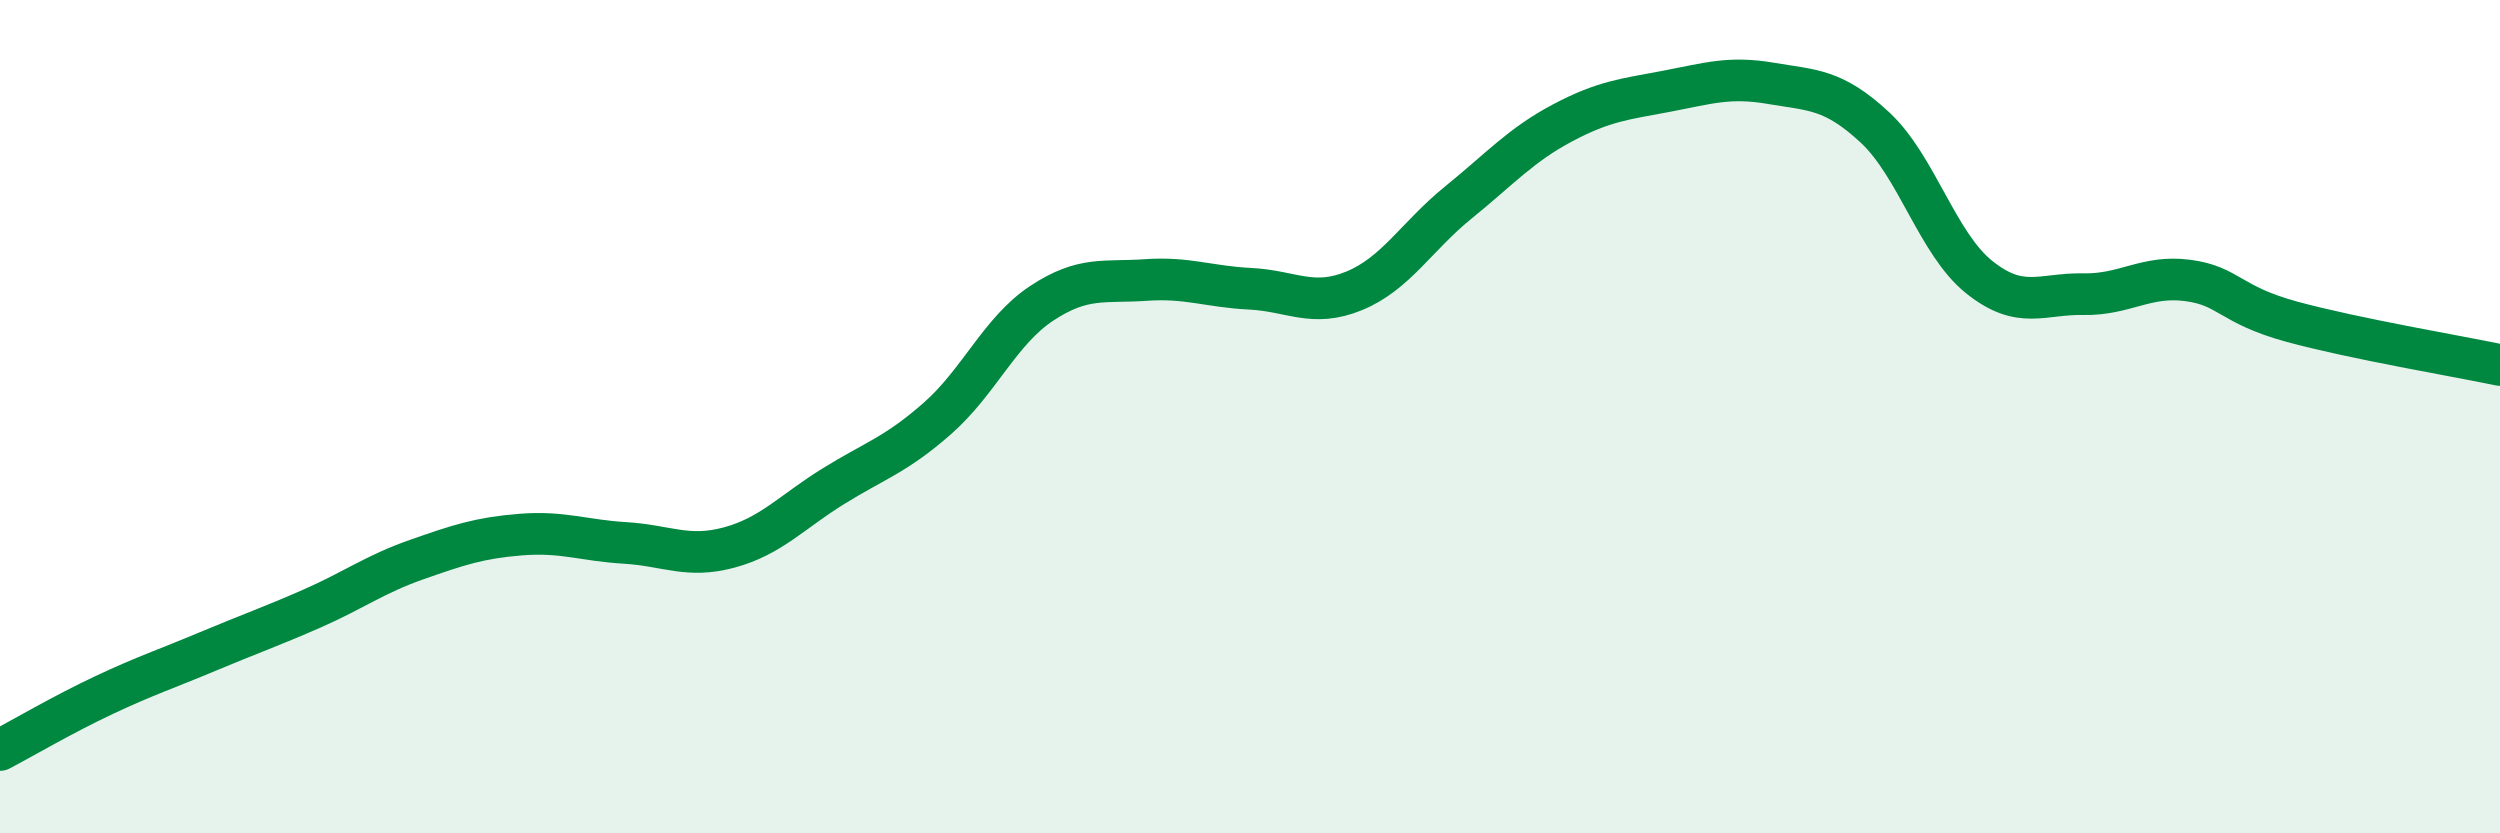
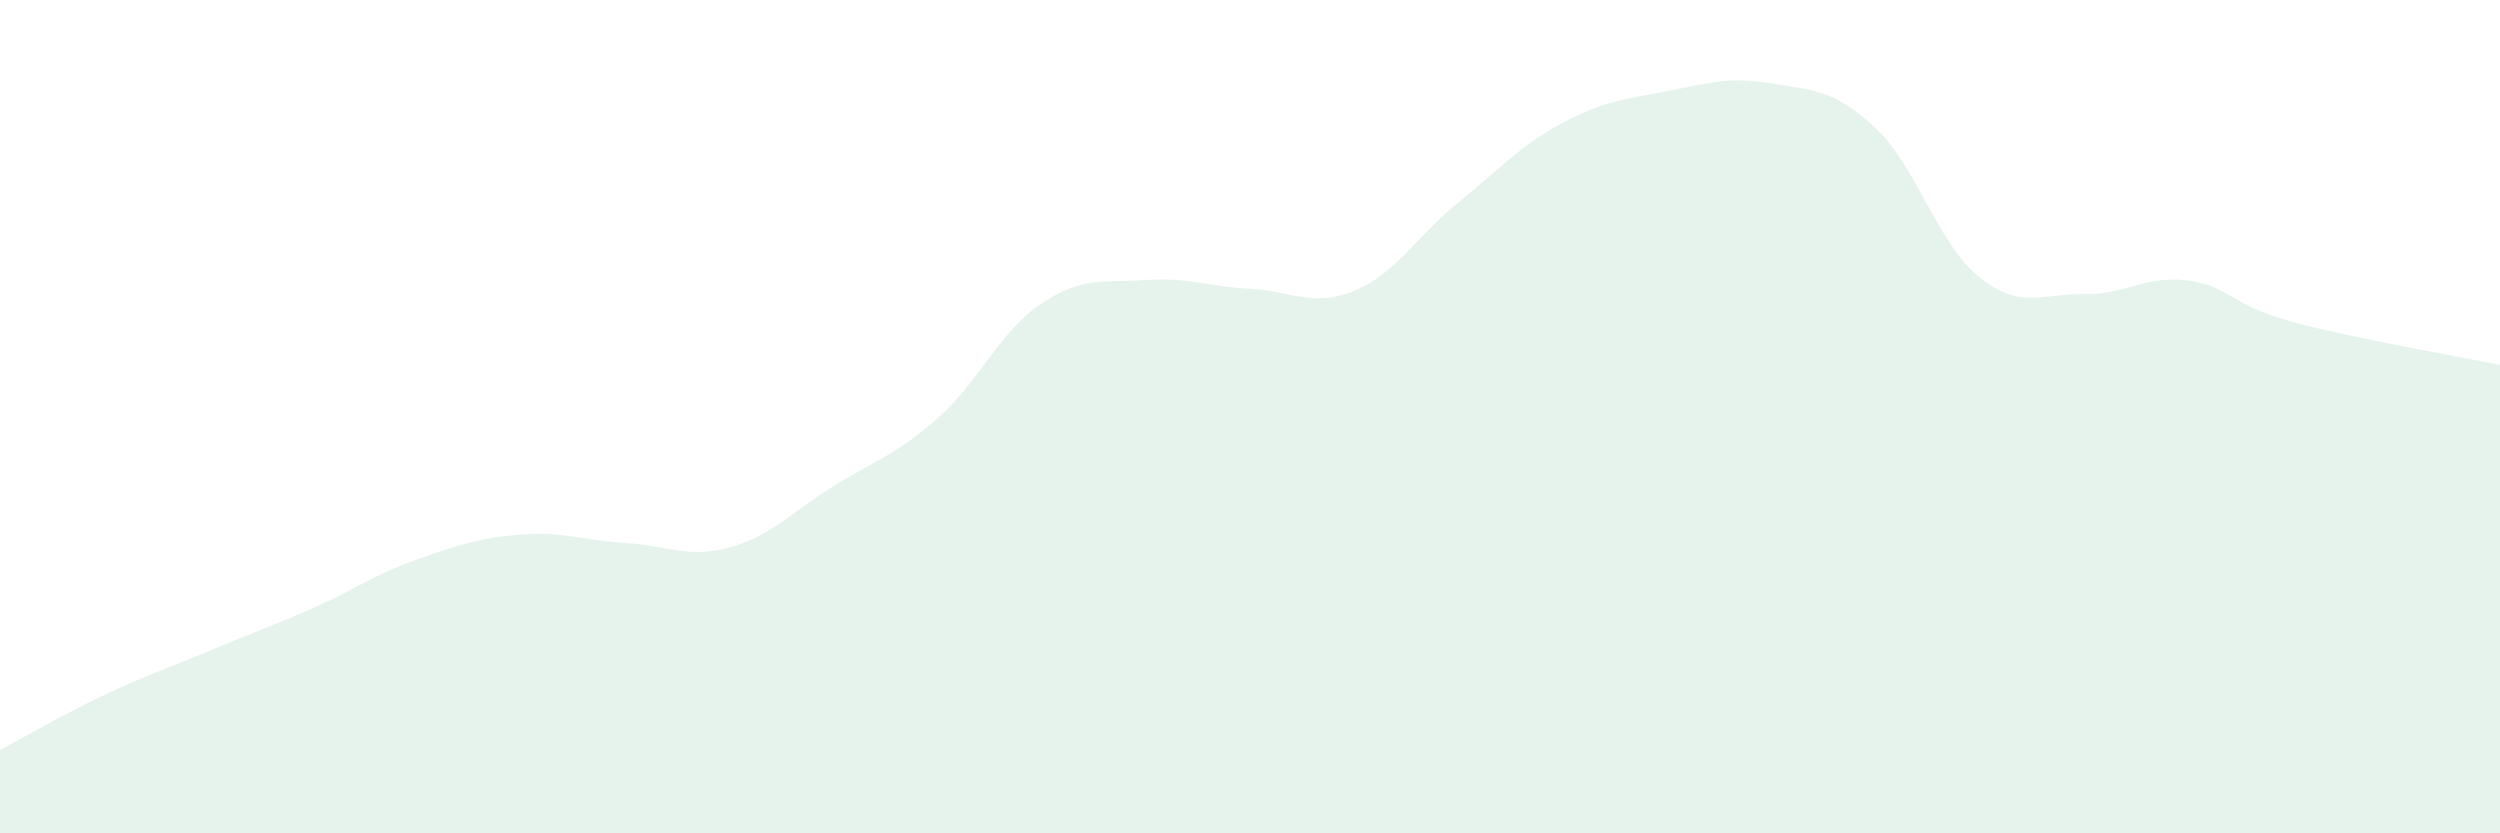
<svg xmlns="http://www.w3.org/2000/svg" width="60" height="20" viewBox="0 0 60 20">
  <path d="M 0,18 C 0.5,17.74 1.5,17.15 2.5,16.68 C 3.5,16.21 4,16.05 5,15.63 C 6,15.21 6.5,15.04 7.5,14.6 C 8.5,14.16 9,13.78 10,13.43 C 11,13.08 11.5,12.91 12.5,12.83 C 13.5,12.75 14,12.97 15,13.03 C 16,13.09 16.5,13.41 17.5,13.14 C 18.5,12.87 19,12.29 20,11.67 C 21,11.05 21.5,10.92 22.5,10.04 C 23.5,9.16 24,7.94 25,7.28 C 26,6.62 26.5,6.79 27.5,6.72 C 28.5,6.65 29,6.88 30,6.93 C 31,6.98 31.5,7.39 32.5,6.98 C 33.5,6.57 34,5.67 35,4.86 C 36,4.05 36.5,3.48 37.5,2.95 C 38.5,2.42 39,2.38 40,2.19 C 41,2 41.5,1.83 42.5,2 C 43.5,2.17 44,2.13 45,3.06 C 46,3.99 46.5,5.85 47.5,6.65 C 48.5,7.45 49,7.04 50,7.06 C 51,7.08 51.5,6.6 52.5,6.73 C 53.5,6.86 53.5,7.31 55,7.72 C 56.5,8.13 59,8.55 60,8.76L60 20L0 20Z" fill="#008740" opacity="0.1" stroke-linecap="round" stroke-linejoin="round" />
-   <path d="M 0,18 C 0.5,17.74 1.5,17.15 2.5,16.68 C 3.5,16.21 4,16.05 5,15.63 C 6,15.21 6.5,15.04 7.5,14.6 C 8.5,14.16 9,13.78 10,13.43 C 11,13.08 11.5,12.91 12.5,12.83 C 13.5,12.75 14,12.97 15,13.03 C 16,13.09 16.5,13.41 17.5,13.14 C 18.5,12.87 19,12.29 20,11.67 C 21,11.05 21.5,10.92 22.5,10.04 C 23.5,9.16 24,7.94 25,7.28 C 26,6.62 26.5,6.79 27.5,6.72 C 28.5,6.65 29,6.88 30,6.93 C 31,6.98 31.5,7.39 32.5,6.98 C 33.5,6.57 34,5.67 35,4.86 C 36,4.05 36.5,3.48 37.5,2.95 C 38.5,2.42 39,2.38 40,2.19 C 41,2 41.5,1.83 42.5,2 C 43.5,2.17 44,2.13 45,3.06 C 46,3.99 46.5,5.85 47.5,6.65 C 48.5,7.45 49,7.04 50,7.06 C 51,7.08 51.5,6.6 52.5,6.73 C 53.5,6.86 53.5,7.31 55,7.72 C 56.5,8.13 59,8.55 60,8.76" stroke="#008740" stroke-width="1" fill="none" stroke-linecap="round" stroke-linejoin="round" />
</svg>